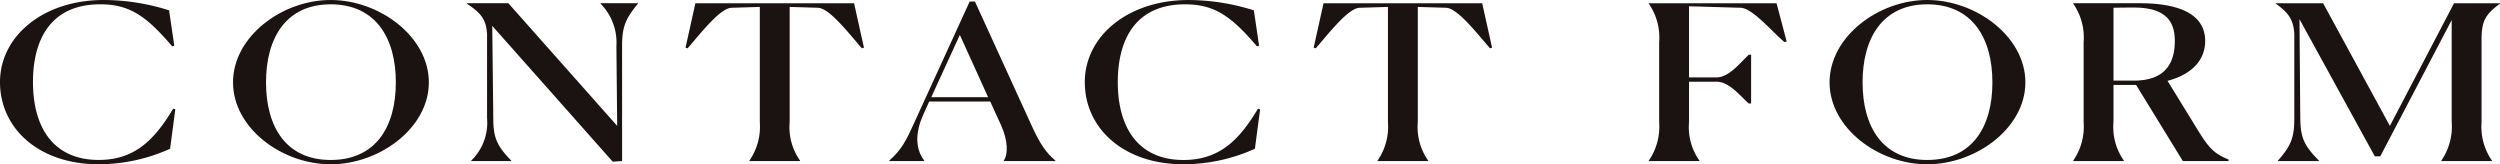
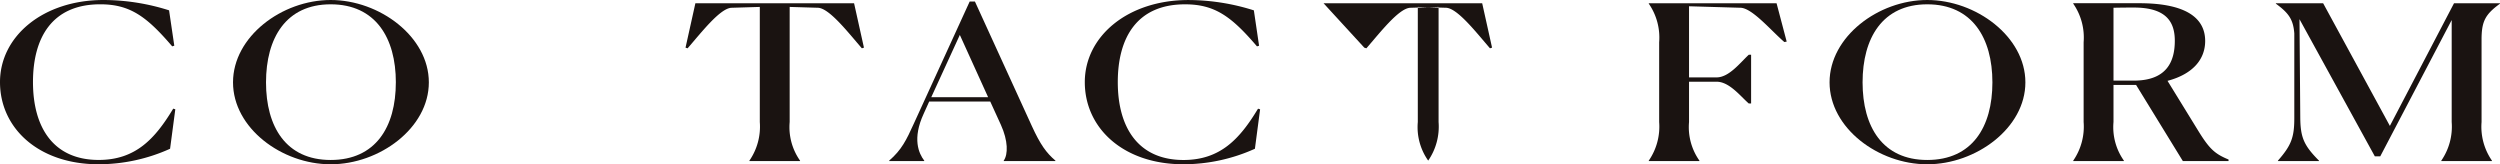
<svg xmlns="http://www.w3.org/2000/svg" width="383.649" height="25.21" viewBox="0 0 383.649 25.21">
  <defs>
    <clipPath id="clip-path">
      <rect id="長方形_488" data-name="長方形 488" width="383.649" height="25.21" fill="none" />
    </clipPath>
  </defs>
  <g id="グループ_441" data-name="グループ 441" transform="translate(0 0)">
    <g id="グループ_441-2" data-name="グループ 441" transform="translate(0 0)" clip-path="url(#clip-path)">
      <path id="パス_1272" data-name="パス 1272" d="M26.1,22.828a26.775,26.775,0,0,1-10.96,2.382C5.938,25.21,0,19.685,0,12.6,0,5.558,6.616,0,15.9,0A33.456,33.456,0,0,1,25.946,1.586l.8,5.427-.319.1C22.518,2.547,19.967.66,15.384.66,8.011.66,5.061,5.757,5.061,12.6c0,6.882,3.071,11.944,10.084,11.944,5.66,0,8.648-3.243,11.438-7.873l.319.1Z" transform="translate(0 0)" fill="#1a1311" />
      <path id="パス_1273" data-name="パス 1273" d="M24.095,12.638C24.095,5.625,31.588,0,39.081,0S54.146,5.625,54.146,12.638,46.574,25.211,39.081,25.211,24.095,19.654,24.095,12.638m24.989,0c0-6.815-3.109-11.976-10-11.976-6.855,0-9.925,5.162-9.925,11.976S32.226,24.55,39.081,24.55c6.894,0,10-5.062,10-11.911" transform="translate(11.664 0)" fill="#1a1311" />
-       <path id="パス_1274" data-name="パス 1274" d="M52.175,3.808l.159,14.16c0,2.977.519,4.2,2.751,6.518v.067H48.947v-.067a8.079,8.079,0,0,0,2.431-6.518V5C51.217,2.85,50.5,1.857,48.27.4V.334h6.377l16.7,18.825L71.227,6.917A8.492,8.492,0,0,0,68.795.4V.334h5.739V.4C72.621,2.716,72.1,3.94,72.1,6.917V24.553l-1.435.1Z" transform="translate(23.366 0.161)" fill="#1a1311" />
      <path id="パス_1275" data-name="パス 1275" d="M88.462,24.552H80.691v-.065a9.192,9.192,0,0,0,1.594-5.923V.9l-4.345.131c-1.753.067-4.661,3.839-6.735,6.221l-.319-.1L72.4.335H96.752L98.267,7.15l-.318.1c-2.073-2.382-4.984-6.154-6.736-6.221L86.868.9V18.564a8.909,8.909,0,0,0,1.594,5.923Z" transform="translate(34.314 0.162)" fill="#1a1311" />
      <path id="パス_1276" data-name="パス 1276" d="M97.326,24.639h-5.38v-.067c1.913-1.655,2.631-3.143,3.786-5.69L104.3.155h.8l8.728,19.091c1.315,2.878,2.232,4.135,3.627,5.326v.067h-7.931v-.067c.677-.959.677-3.044-.439-5.493l-1.632-3.572H98.084l-.836,1.852c-1.794,3.87-.758,6.12.077,7.213Zm5.461-19.355L98.4,14.846h8.729Z" transform="translate(44.509 0.075)" fill="#1a1311" />
      <path id="パス_1277" data-name="パス 1277" d="M138.278,22.828a26.768,26.768,0,0,1-10.96,2.382c-9.206,0-15.145-5.525-15.145-12.606,0-7.046,6.616-12.6,15.9-12.6a33.448,33.448,0,0,1,10.044,1.586l.8,5.427-.319.1c-3.9-4.566-6.456-6.453-11.04-6.453-7.371,0-10.323,5.1-10.323,11.944,0,6.882,3.071,11.944,10.084,11.944,5.66,0,8.649-3.243,11.438-7.873l.319.1Z" transform="translate(54.3 0)" fill="#1a1311" />
-       <path id="パス_1278" data-name="パス 1278" d="M153.414,24.552h-7.771v-.065a9.192,9.192,0,0,0,1.594-5.923V.9l-4.345.131c-1.753.067-4.661,3.839-6.735,6.221l-.319-.1L137.353.335H161.7l1.515,6.815-.318.1c-2.073-2.382-4.984-6.154-6.736-6.221L151.82.9V18.564a8.909,8.909,0,0,0,1.594,5.923Z" transform="translate(65.756 0.162)" fill="#1a1311" />
+       <path id="パス_1278" data-name="パス 1278" d="M153.414,24.552v-.065a9.192,9.192,0,0,0,1.594-5.923V.9l-4.345.131c-1.753.067-4.661,3.839-6.735,6.221l-.319-.1L137.353.335H161.7l1.515,6.815-.318.1c-2.073-2.382-4.984-6.154-6.736-6.221L151.82.9V18.564a8.909,8.909,0,0,0,1.594,5.923Z" transform="translate(65.756 0.162)" fill="#1a1311" />
      <path id="パス_1279" data-name="パス 1279" d="M178.262,24.552H170.49v-.065a9.192,9.192,0,0,0,1.594-5.923V6.322A9.131,9.131,0,0,0,170.49.4V.335H190.1l1.554,5.887-.358.067c-2.072-1.787-4.942-5.227-6.736-5.261L176.668.8V11.715h4.224c1.914,0,3.587-2.217,4.943-3.474h.359v7.478h-.359c-1.316-1.158-2.989-3.342-4.943-3.342h-4.224v6.187a8.909,8.909,0,0,0,1.594,5.923Z" transform="translate(82.53 0.162)" fill="#1a1311" />
      <path id="パス_1280" data-name="パス 1280" d="M189.185,12.638C189.185,5.625,196.678,0,204.171,0s15.065,5.625,15.065,12.638-7.572,12.573-15.065,12.573-14.986-5.558-14.986-12.573m24.99,0c0-6.815-3.111-11.976-10-11.976-6.855,0-9.924,5.162-9.924,11.976s3.069,11.911,9.924,11.911c6.894,0,10-5.062,10-11.911" transform="translate(91.579 0)" fill="#1a1311" />
      <path id="パス_1281" data-name="パス 1281" d="M214.382,24.486a9.187,9.187,0,0,0,1.594-5.923V6.322A9.131,9.131,0,0,0,214.382.4V.334h10.163c7.214,0,10.083,2.317,10.083,5.789,0,2.747-1.794,5.062-5.779,6.122l4.742,7.708c1.716,2.78,2.551,3.507,4.623,4.366v.233H231.2l-7.174-11.68h-3.467v5.69a8.9,8.9,0,0,0,1.594,5.923v.067h-7.771Zm6.177-23.457V12.211h3.109c5.022,0,6.3-2.878,6.3-6.12,0-3.011-1.435-5.095-6.3-5.095-.518,0-1.555,0-3.109.033" transform="translate(103.777 0.161)" fill="#1a1311" />
      <path id="パス_1282" data-name="パス 1282" d="M235.653,24.552v-.065c2.033-2.317,2.511-3.541,2.511-6.52v-13c-.159-2.118-.837-3.111-2.83-4.566V.335h7.254l10.243,18.824L262.675.335h7.055V.4c-2.272,1.655-2.83,2.713-2.83,5.525V18.564a9.137,9.137,0,0,0,1.594,5.923v.065h-7.772v-.065a9.192,9.192,0,0,0,1.594-5.923V2.914l-10.96,20.911h-.837L238.961,2.782l.12,15.185c.04,2.979.558,4.2,2.869,6.52v.065Z" transform="translate(113.919 0.162)" fill="#1a1311" />
    </g>
  </g>
</svg>